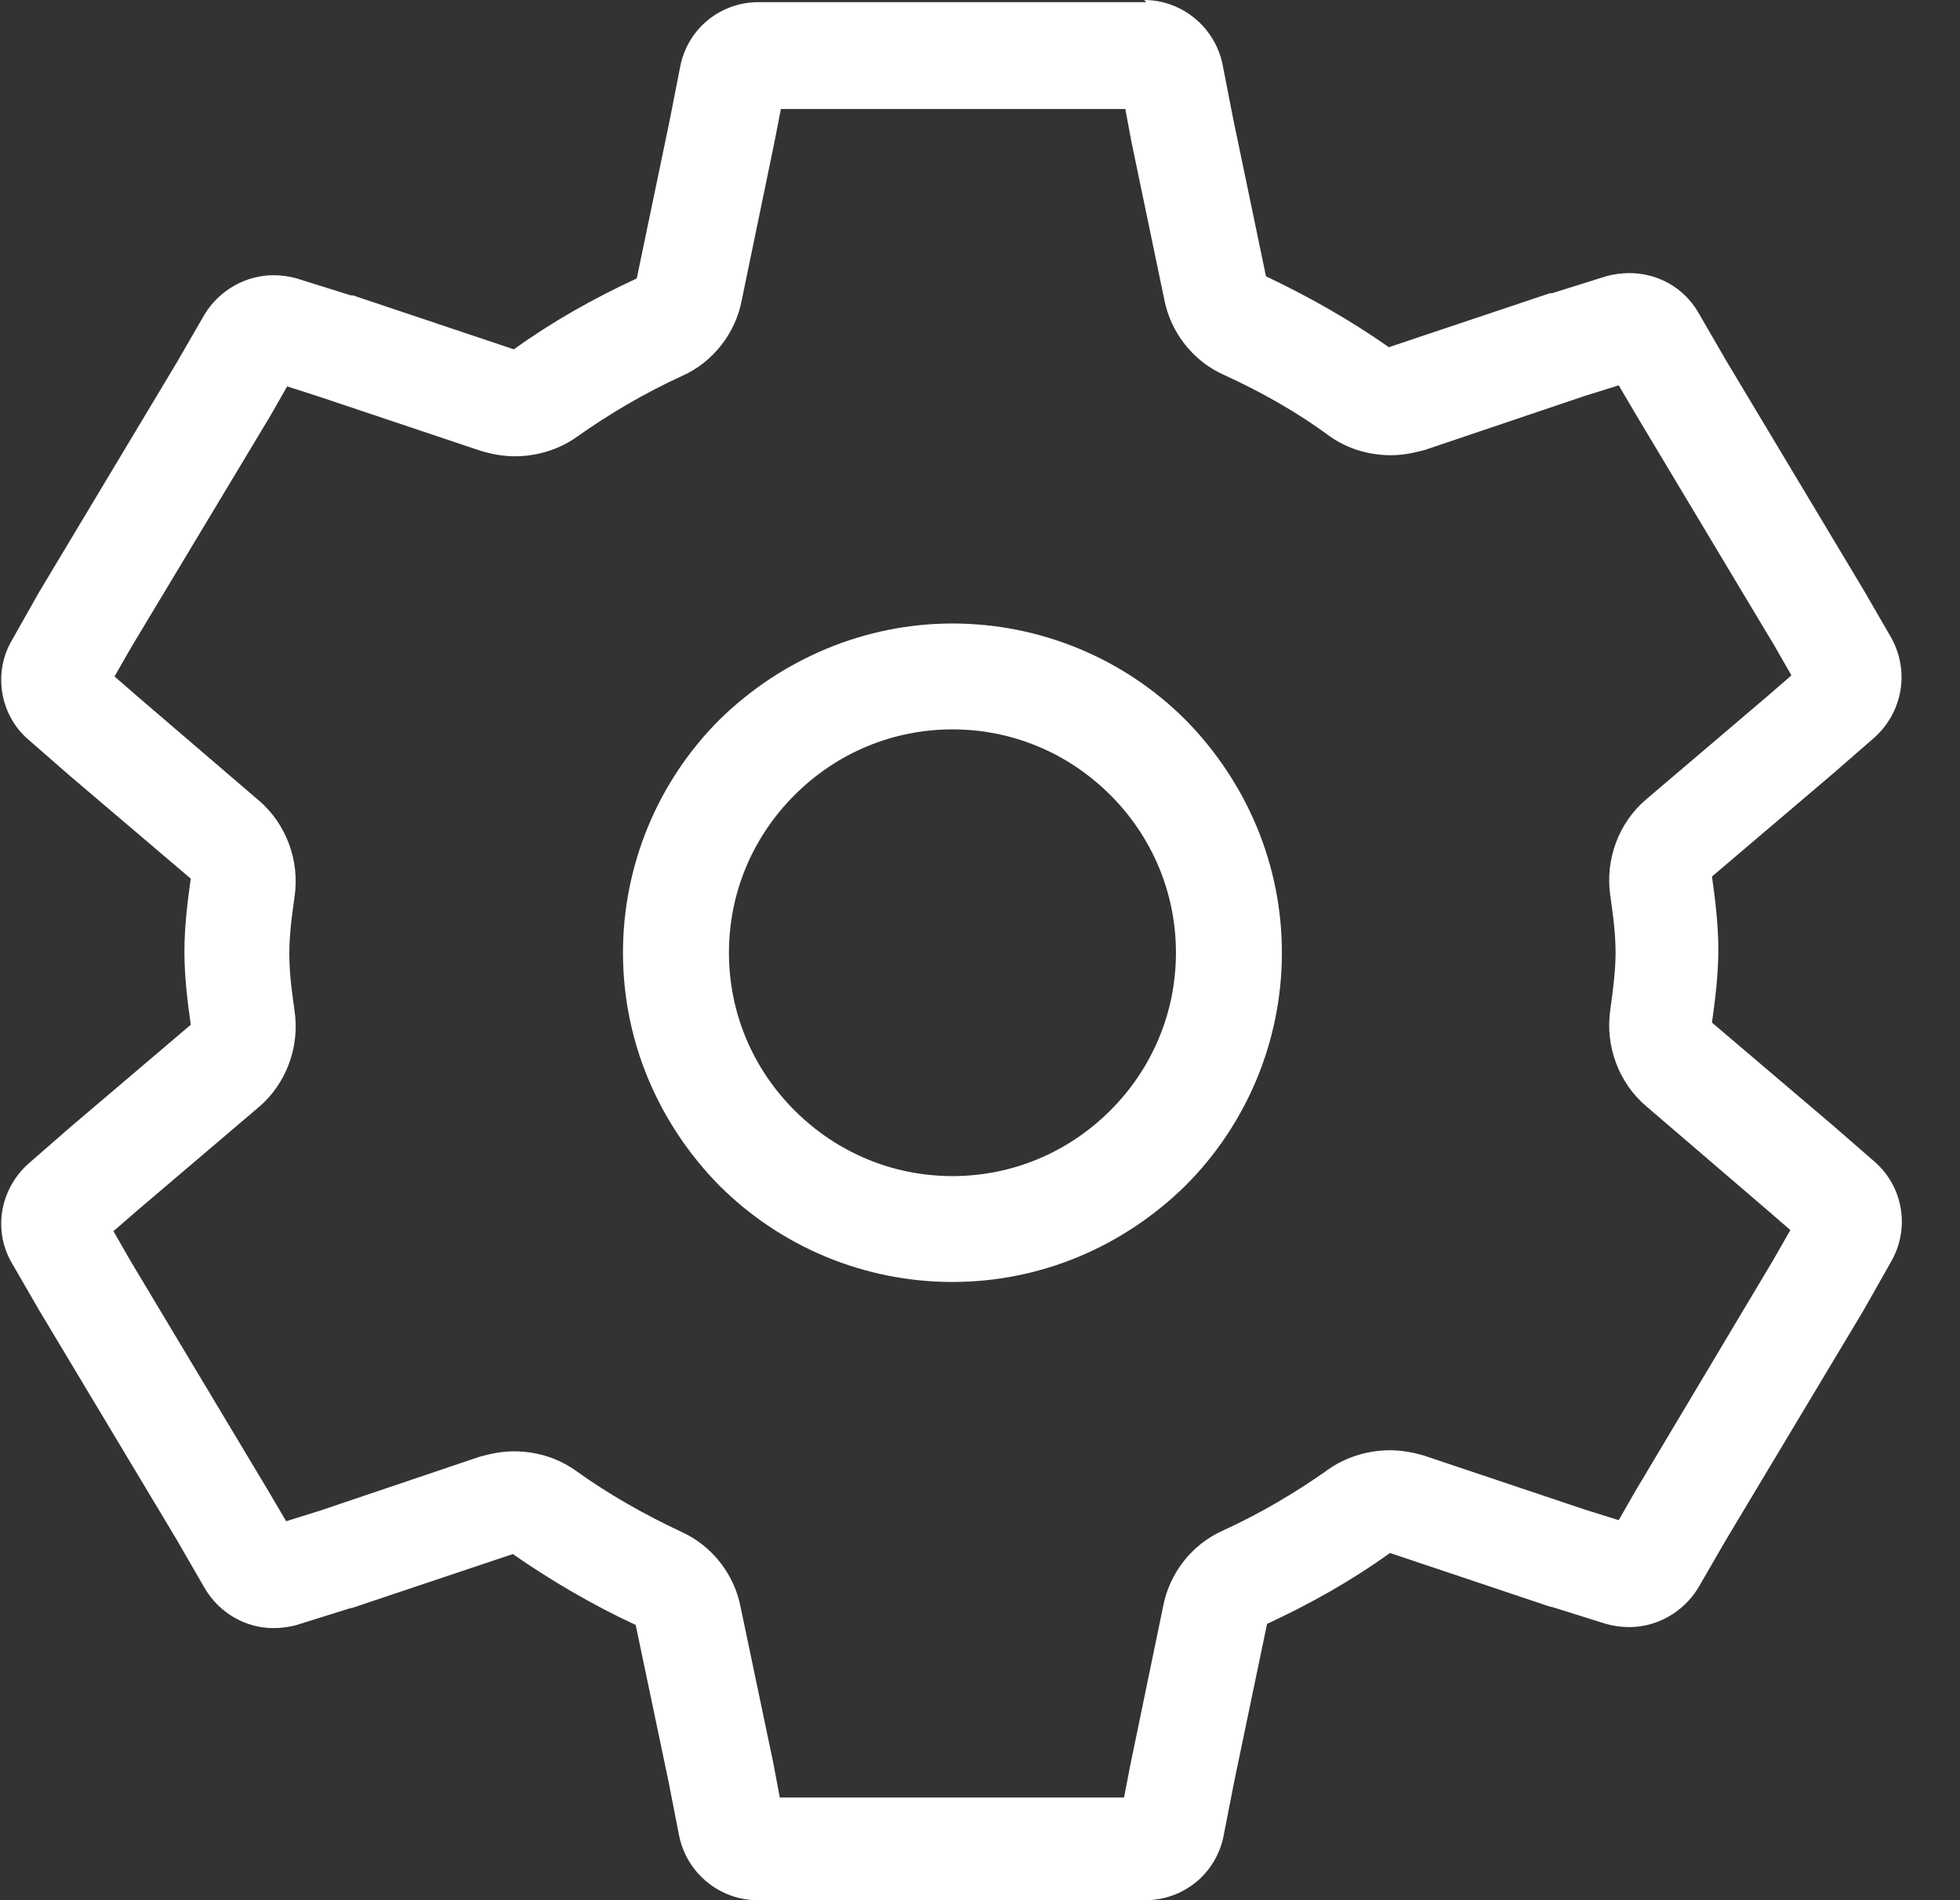
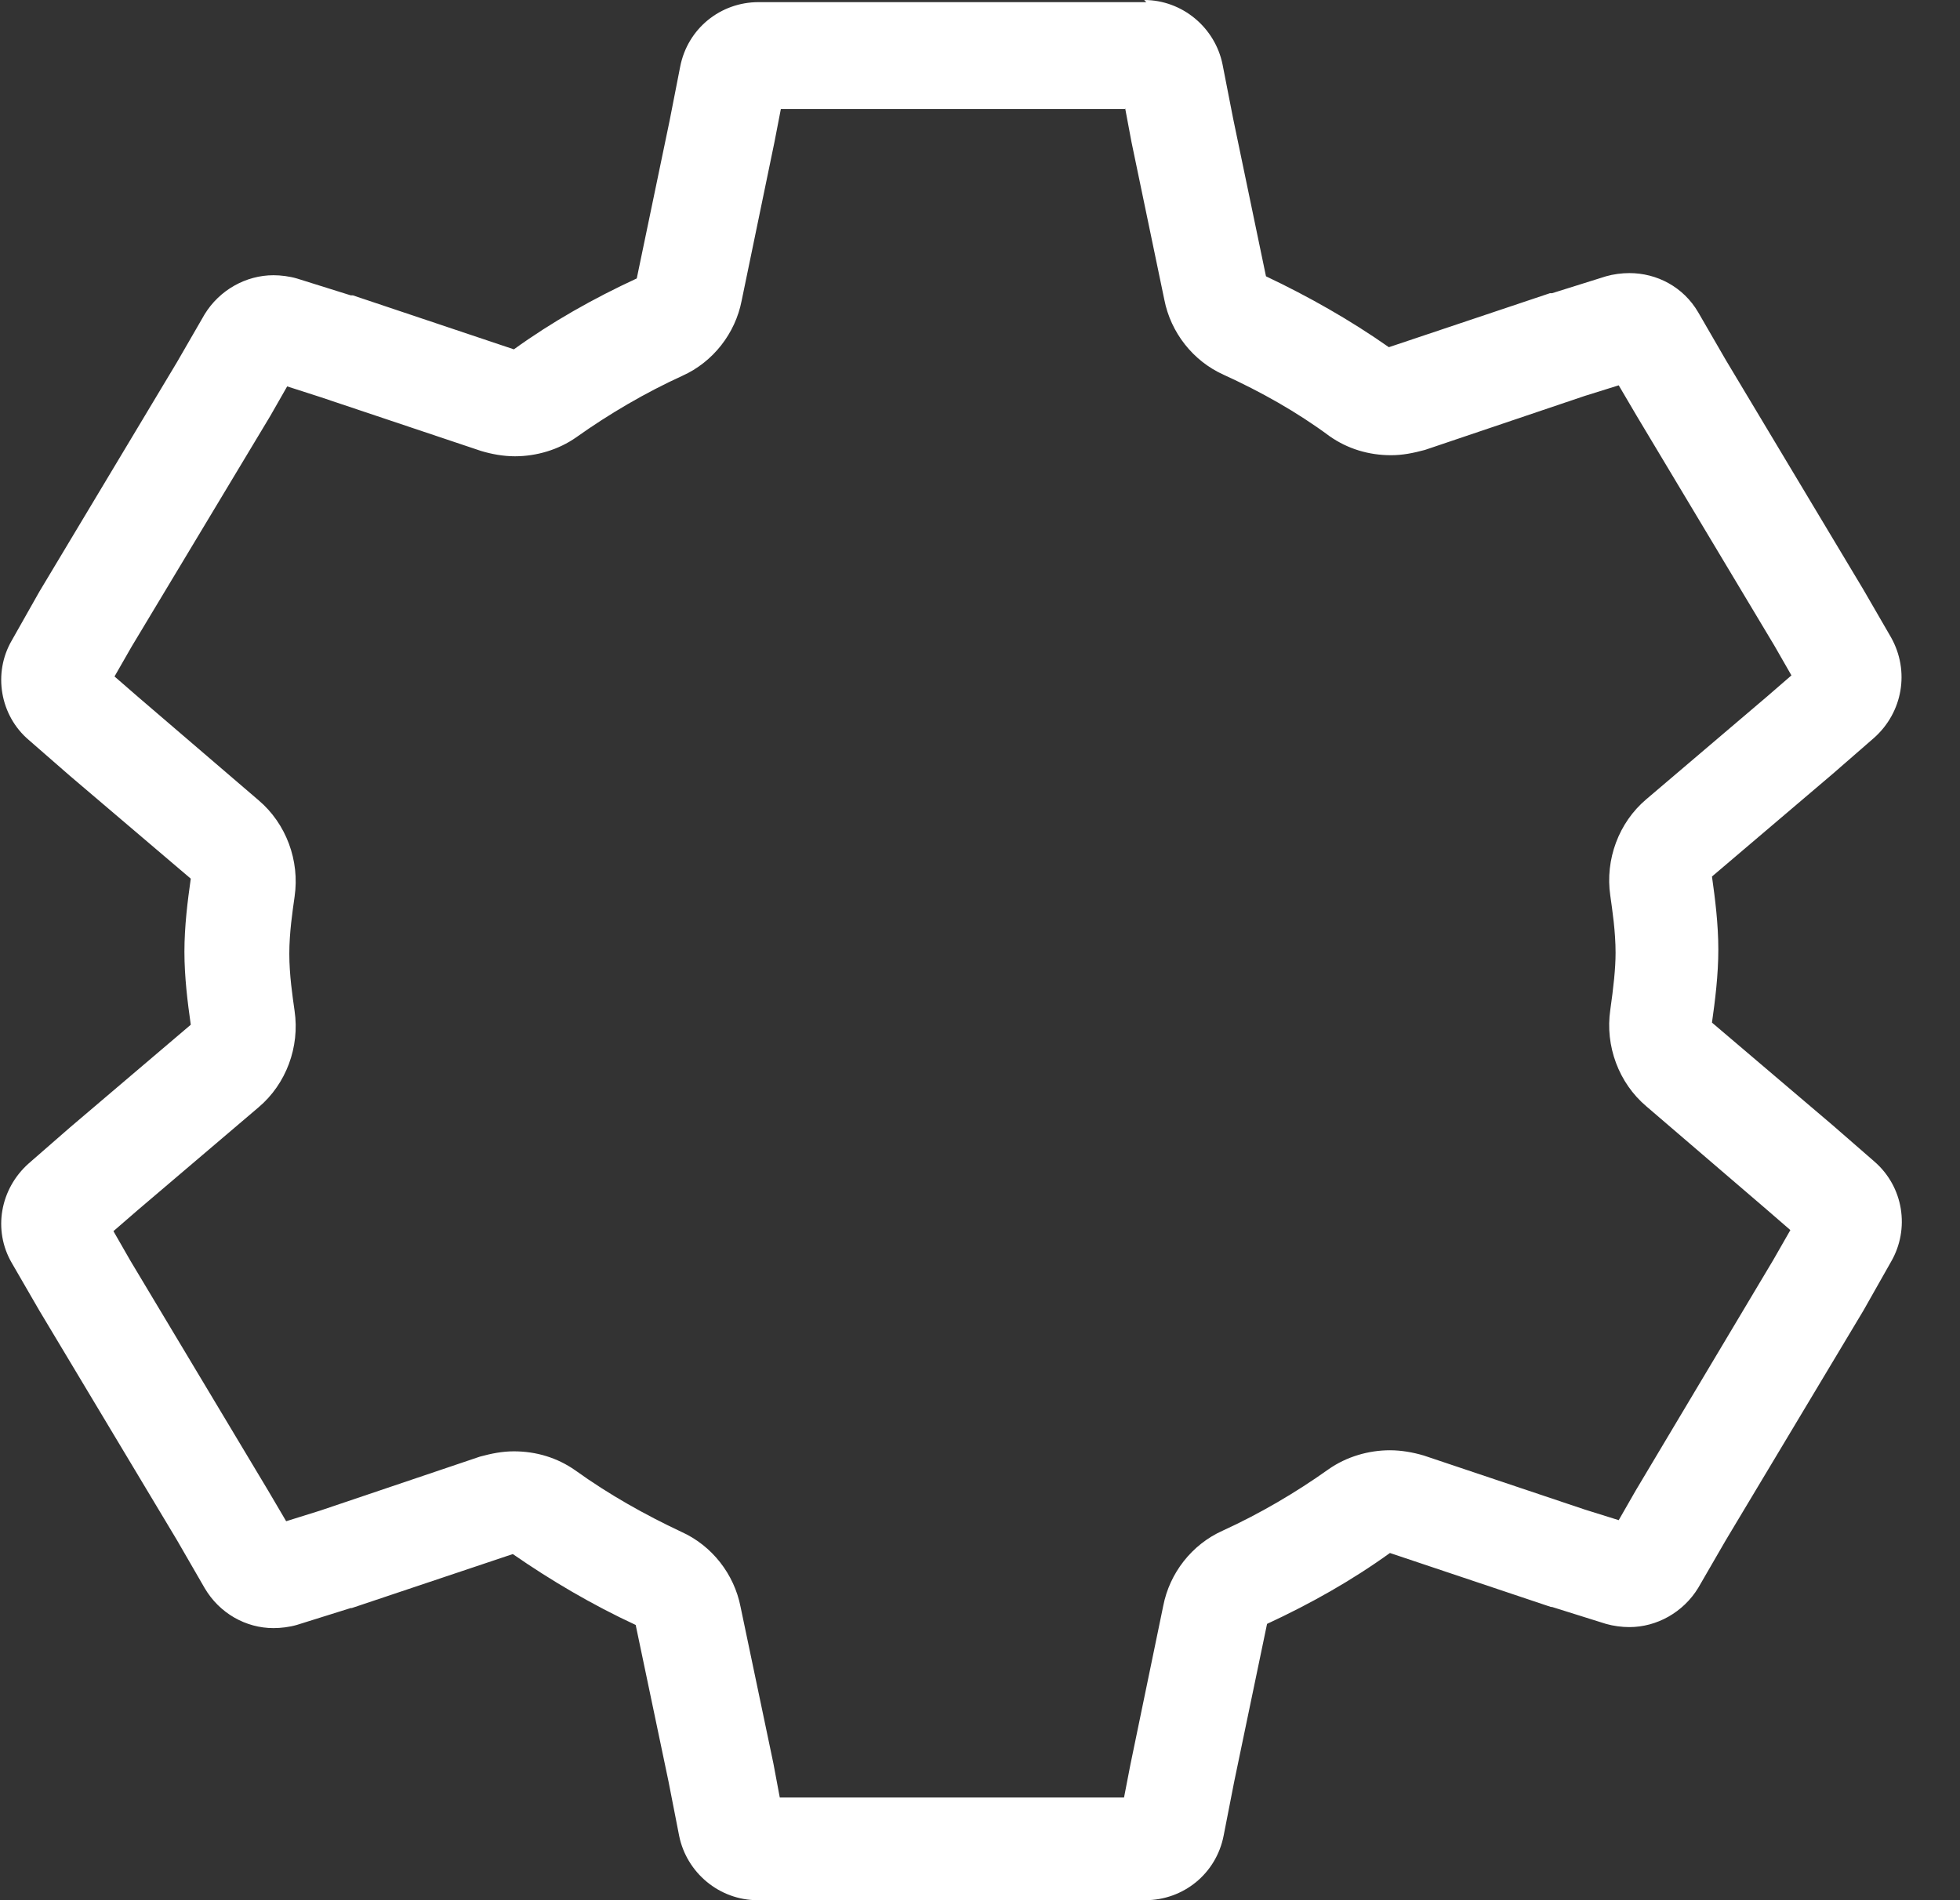
<svg xmlns="http://www.w3.org/2000/svg" width="33" height="32" viewBox="0 0 33 32" fill="none">
  <rect x="0" y="0" width="33" height="32" fill="#333333" stroke="none" />
  <path d="M18.943 1.818L19.05 2.389L19.603 5.045C19.71 5.598 20.085 6.079 20.602 6.311C21.226 6.596 21.832 6.935 22.385 7.345C22.689 7.559 23.045 7.666 23.42 7.666C23.616 7.666 23.794 7.63 23.991 7.577L26.684 6.667L27.254 6.489L27.558 7.006L29.876 10.875L30.162 11.374L29.751 11.73L27.718 13.46C27.254 13.852 27.023 14.476 27.112 15.082C27.147 15.332 27.201 15.688 27.201 16.045C27.201 16.312 27.165 16.633 27.112 17.007C27.023 17.613 27.254 18.237 27.718 18.63L29.733 20.359L30.144 20.715L29.858 21.215L27.54 25.101L27.254 25.6L26.684 25.422L23.973 24.512C23.794 24.459 23.598 24.423 23.402 24.423C23.045 24.423 22.671 24.53 22.367 24.744C21.815 25.137 21.208 25.493 20.584 25.778C20.067 26.01 19.692 26.491 19.585 27.044L19.032 29.718L18.925 30.271H13.129L13.022 29.7L12.469 27.062C12.362 26.509 11.987 26.028 11.47 25.796C10.864 25.511 10.257 25.172 9.687 24.762C9.383 24.548 9.027 24.441 8.652 24.441C8.456 24.441 8.278 24.477 8.081 24.53L5.388 25.44L4.818 25.618L4.514 25.101L2.196 21.232L1.91 20.733L2.321 20.377L4.354 18.647C4.818 18.255 5.049 17.631 4.96 17.025C4.925 16.776 4.871 16.419 4.871 16.062C4.871 15.706 4.925 15.349 4.96 15.1C5.049 14.494 4.818 13.87 4.354 13.477L2.338 11.748L1.928 11.392L2.214 10.893L4.55 7.006L4.835 6.507L5.388 6.685L8.099 7.594C8.278 7.648 8.474 7.684 8.67 7.684C9.027 7.684 9.401 7.577 9.704 7.363C10.257 6.97 10.864 6.614 11.488 6.329C12.005 6.097 12.38 5.616 12.487 5.063L13.04 2.389L13.147 1.836H18.943M19.3 0.036H12.772C12.13 0.036 11.577 0.481 11.452 1.123L11.274 2.032L10.721 4.689C9.99 5.027 9.294 5.42 8.652 5.883L5.941 4.974H5.906L4.996 4.689C4.871 4.653 4.728 4.635 4.604 4.635C4.14 4.635 3.694 4.885 3.444 5.295L2.981 6.097L0.662 9.965L0.198 10.786C-0.123 11.338 0.002 12.051 0.484 12.461L1.179 13.067L3.212 14.797C3.159 15.171 3.105 15.599 3.105 16.027C3.105 16.455 3.159 16.883 3.212 17.257L1.179 18.986L0.484 19.592C0.002 20.02 -0.123 20.715 0.198 21.268L0.662 22.07L2.981 25.939L3.444 26.741C3.694 27.169 4.14 27.418 4.604 27.418C4.728 27.418 4.871 27.401 4.996 27.365L5.906 27.08H5.923L8.634 26.171C9.276 26.616 9.972 27.026 10.703 27.365L11.256 30.003L11.434 30.913C11.559 31.537 12.112 32 12.754 32H19.282C19.924 32 20.477 31.554 20.602 30.913L20.78 30.003L21.333 27.347C22.064 27.008 22.76 26.616 23.402 26.153L26.113 27.062H26.131L27.04 27.347C27.165 27.383 27.308 27.401 27.433 27.401C27.896 27.401 28.342 27.151 28.592 26.741L29.056 25.939L31.374 22.07L31.838 21.25C32.159 20.698 32.052 19.984 31.553 19.556L30.857 18.95L28.824 17.221C28.877 16.847 28.931 16.419 28.931 15.991C28.931 15.563 28.877 15.135 28.824 14.761L30.857 13.032L31.553 12.426C32.034 11.998 32.159 11.303 31.838 10.732L31.374 9.93L29.056 6.061L28.592 5.259C28.342 4.831 27.896 4.599 27.433 4.599C27.308 4.599 27.165 4.617 27.04 4.653L26.131 4.938H26.095L23.384 5.847C22.724 5.384 22.029 4.992 21.315 4.653L20.762 1.997L20.584 1.087C20.459 0.464 19.906 0 19.264 0L19.3 0.036Z" fill="white" />
-   <path d="M16.036 12.283C17.035 12.283 17.98 12.675 18.694 13.388C19.407 14.101 19.799 15.046 19.799 16.044C19.799 17.043 19.407 17.988 18.694 18.701C17.98 19.414 17.035 19.806 16.036 19.806C15.037 19.806 14.092 19.414 13.379 18.701C12.665 17.988 12.273 17.043 12.273 16.044C12.273 15.046 12.665 14.101 13.379 13.388C14.092 12.675 15.037 12.283 16.036 12.283ZM16.036 10.5C14.573 10.5 13.165 11.088 12.112 12.122C11.078 13.156 10.489 14.565 10.489 16.044C10.489 17.524 11.078 18.915 12.112 19.966C13.147 21 14.556 21.589 16.036 21.589C17.516 21.589 18.907 21 19.96 19.966C20.994 18.932 21.583 17.524 21.583 16.044C21.583 14.565 20.994 13.174 19.96 12.122C18.925 11.088 17.516 10.5 16.036 10.5Z" fill="white" />
</svg>